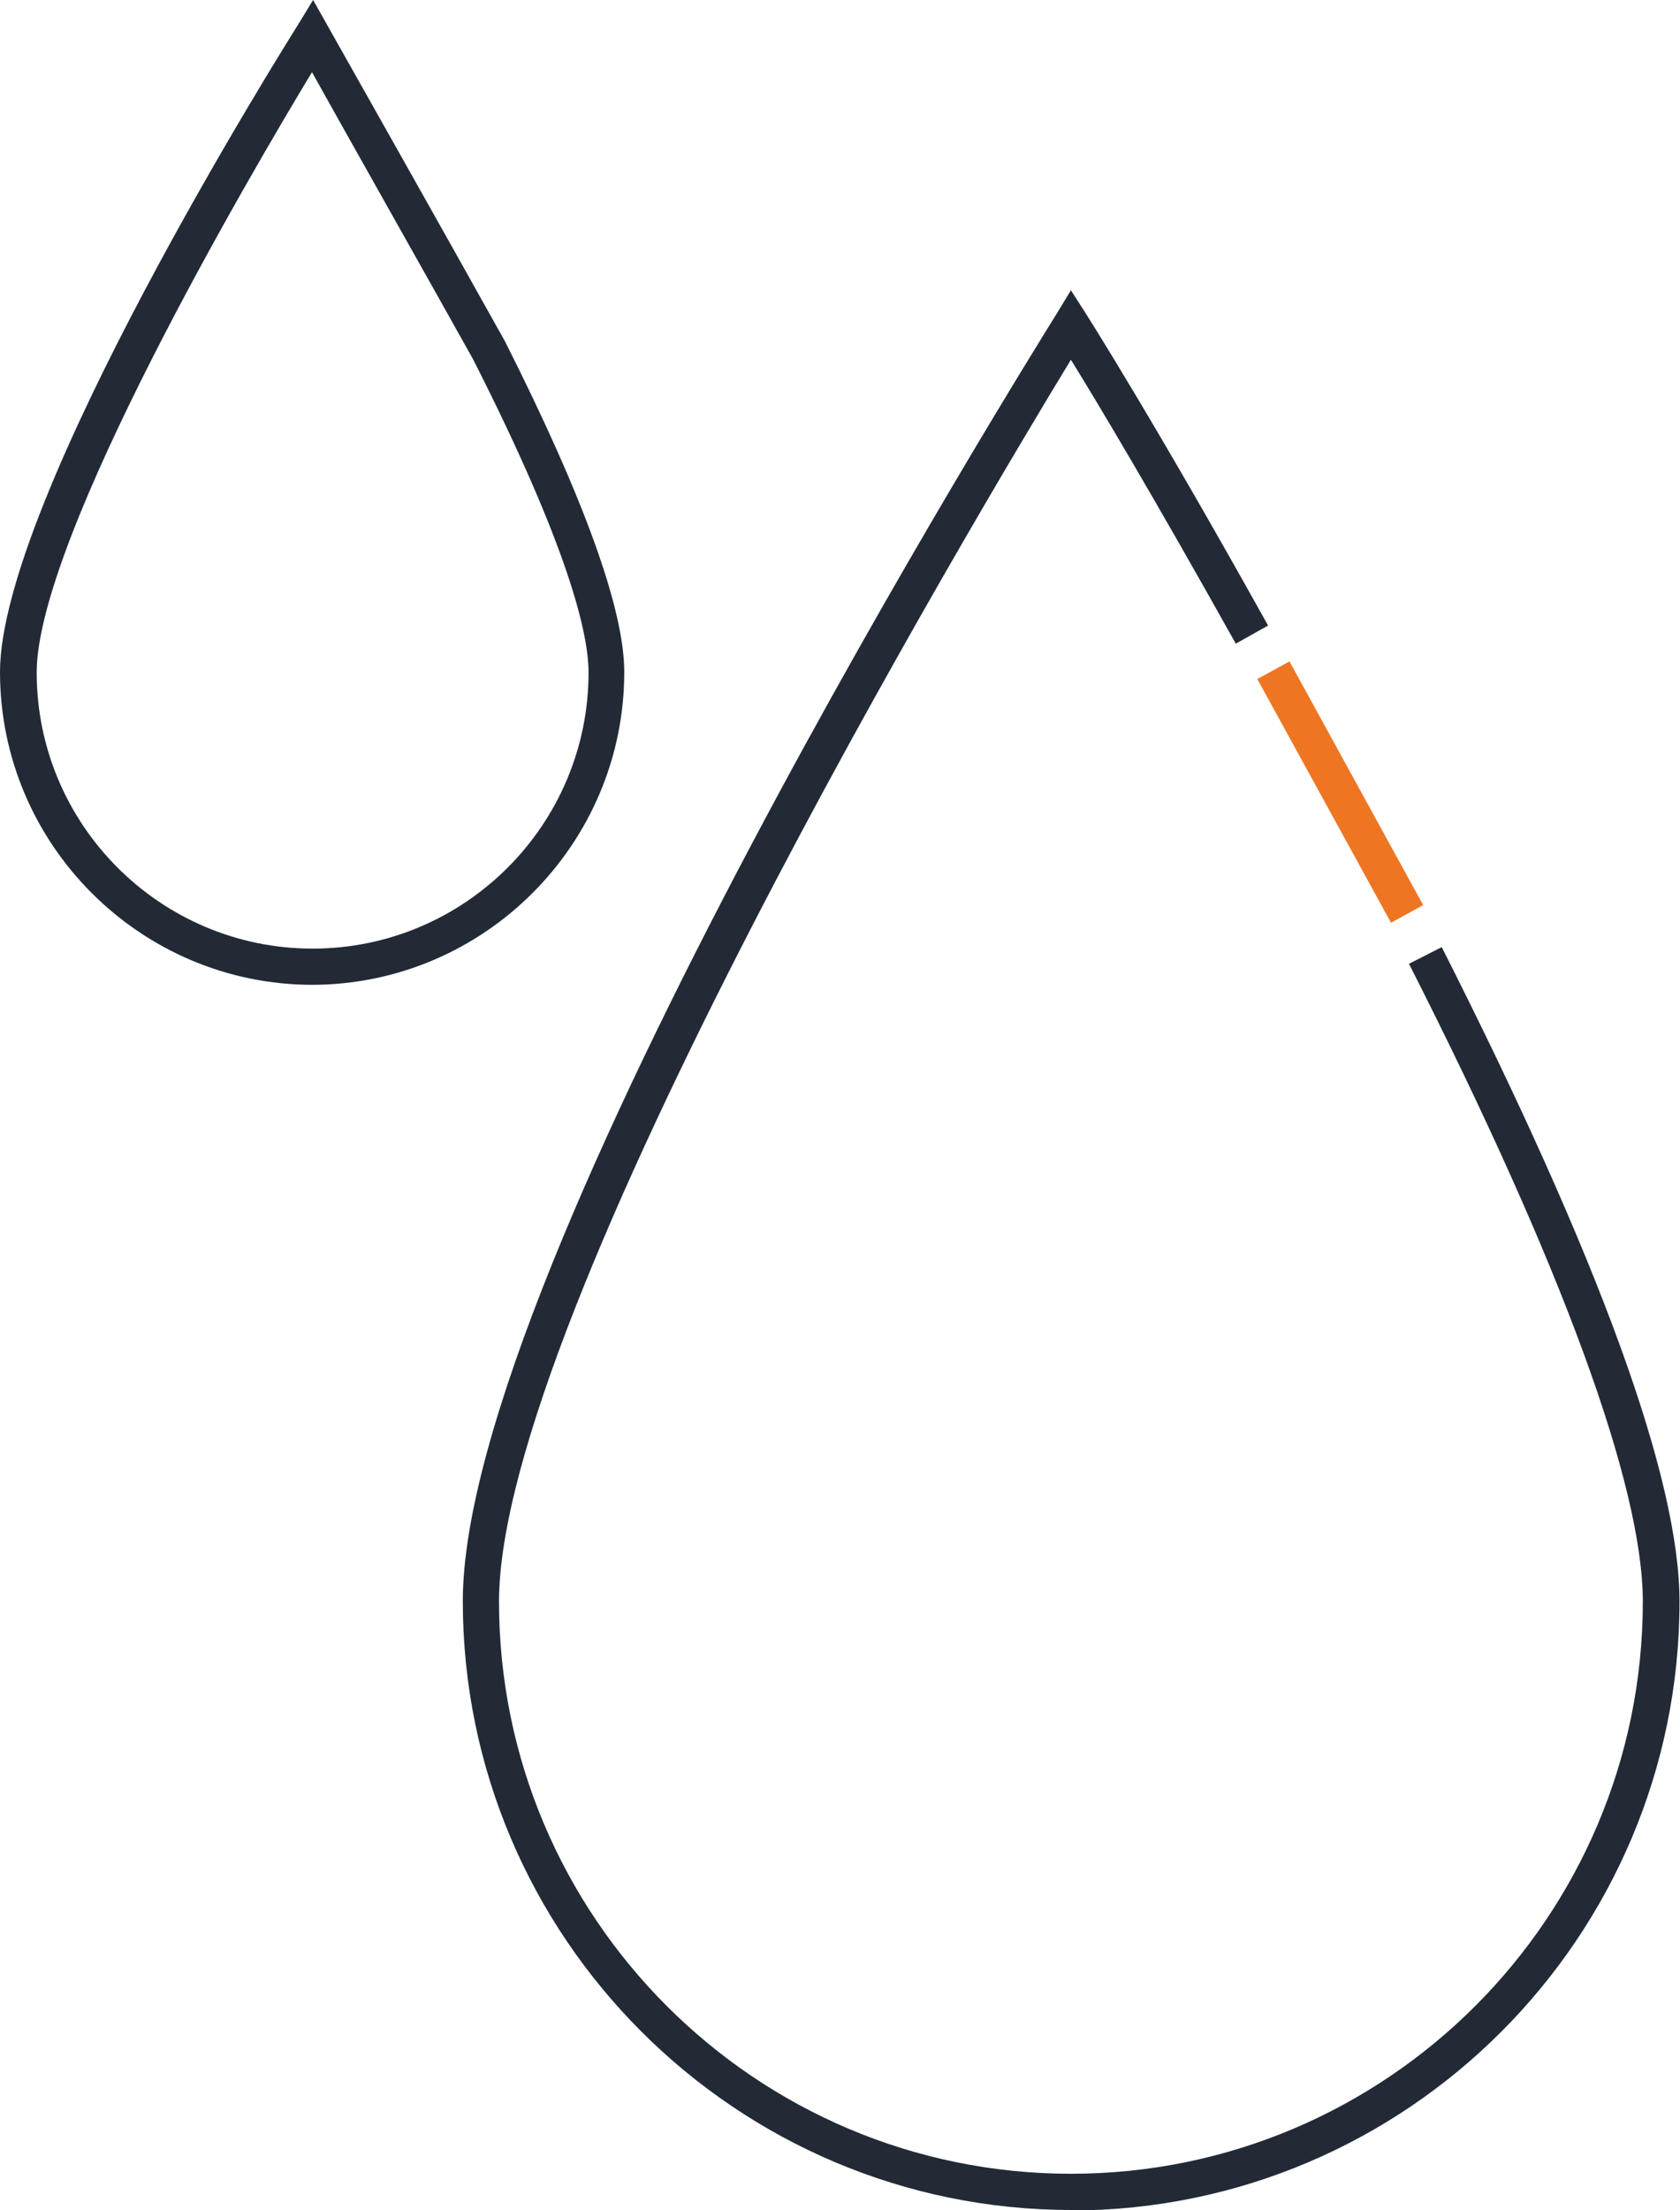
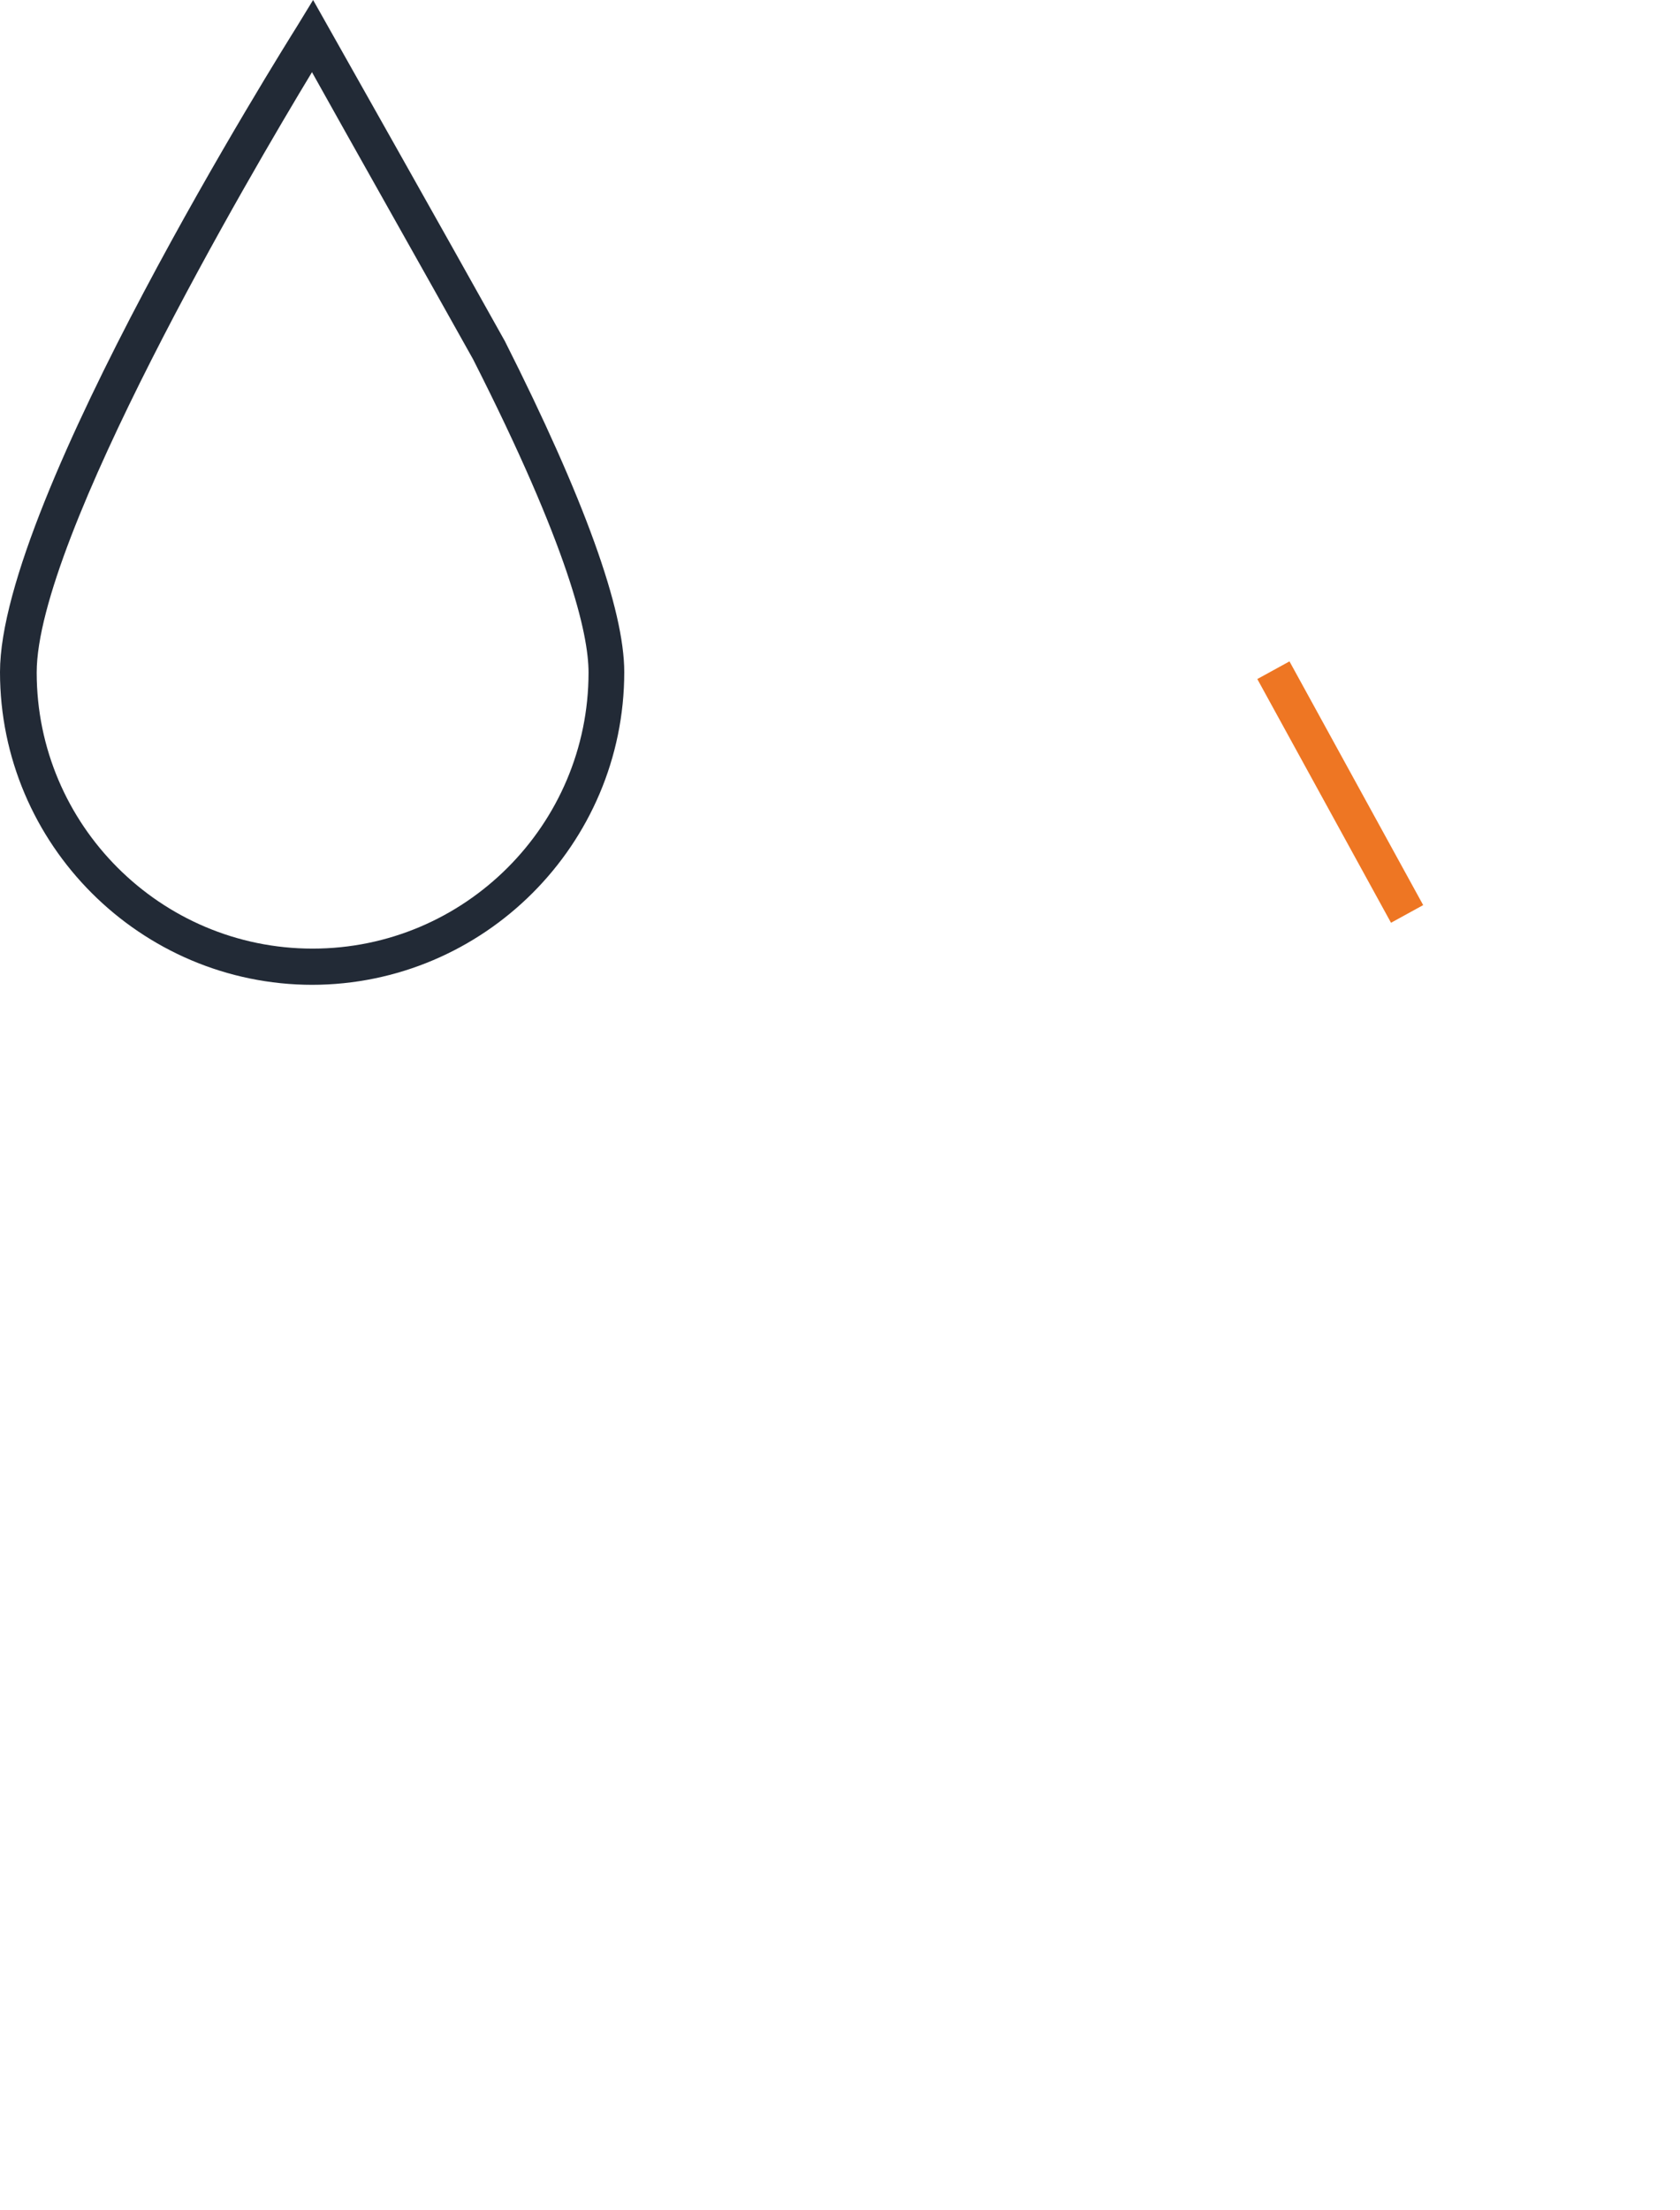
<svg xmlns="http://www.w3.org/2000/svg" id="Layer_2" data-name="Layer 2" viewBox="0 0 34.34 45.15">
  <defs>
    <style> .cls-1 { fill: #ee7623; } .cls-2 { fill: #222a36; } </style>
  </defs>
  <g id="Artwork">
    <g>
-       <path class="cls-2" d="M21.9,45.15c-6.86,0-12.44-5.58-12.44-12.44S21.09,7.23,21.58,6.44l.31-.51,.32,.5s1.4,2.2,3.71,6.35l-.66,.37c-1.66-2.97-2.83-4.93-3.37-5.8-1.9,3.12-11.69,19.49-11.69,25.37,0,6.44,5.24,11.69,11.69,11.69s11.69-5.24,11.69-11.69c0-2.36-1.65-6.87-4.78-13.03l.67-.34c3.22,6.36,4.86,10.85,4.86,13.37,0,6.86-5.58,12.44-12.44,12.44Z" />
      <rect class="cls-1" x="27.02" y="13.35" width=".75" height="5.68" transform="translate(-4.41 15.17) rotate(-28.76)" />
      <path class="cls-2" d="M6.39,20.12c-3.52,0-6.39-2.87-6.39-6.39S5.82,.94,6.07,.54l.33-.54,.31,.55s2.45,4.34,3.61,6.42h0c1.62,3.21,2.44,5.48,2.44,6.76,0,3.52-2.87,6.39-6.39,6.39Zm-.01-18.65C5.12,3.55,.75,11,.75,13.74c0,3.11,2.53,5.64,5.64,5.64s5.64-2.53,5.64-5.64c0-.8-.41-2.56-2.36-6.4-.91-1.63-2.6-4.62-3.29-5.86Z" />
    </g>
  </g>
</svg>